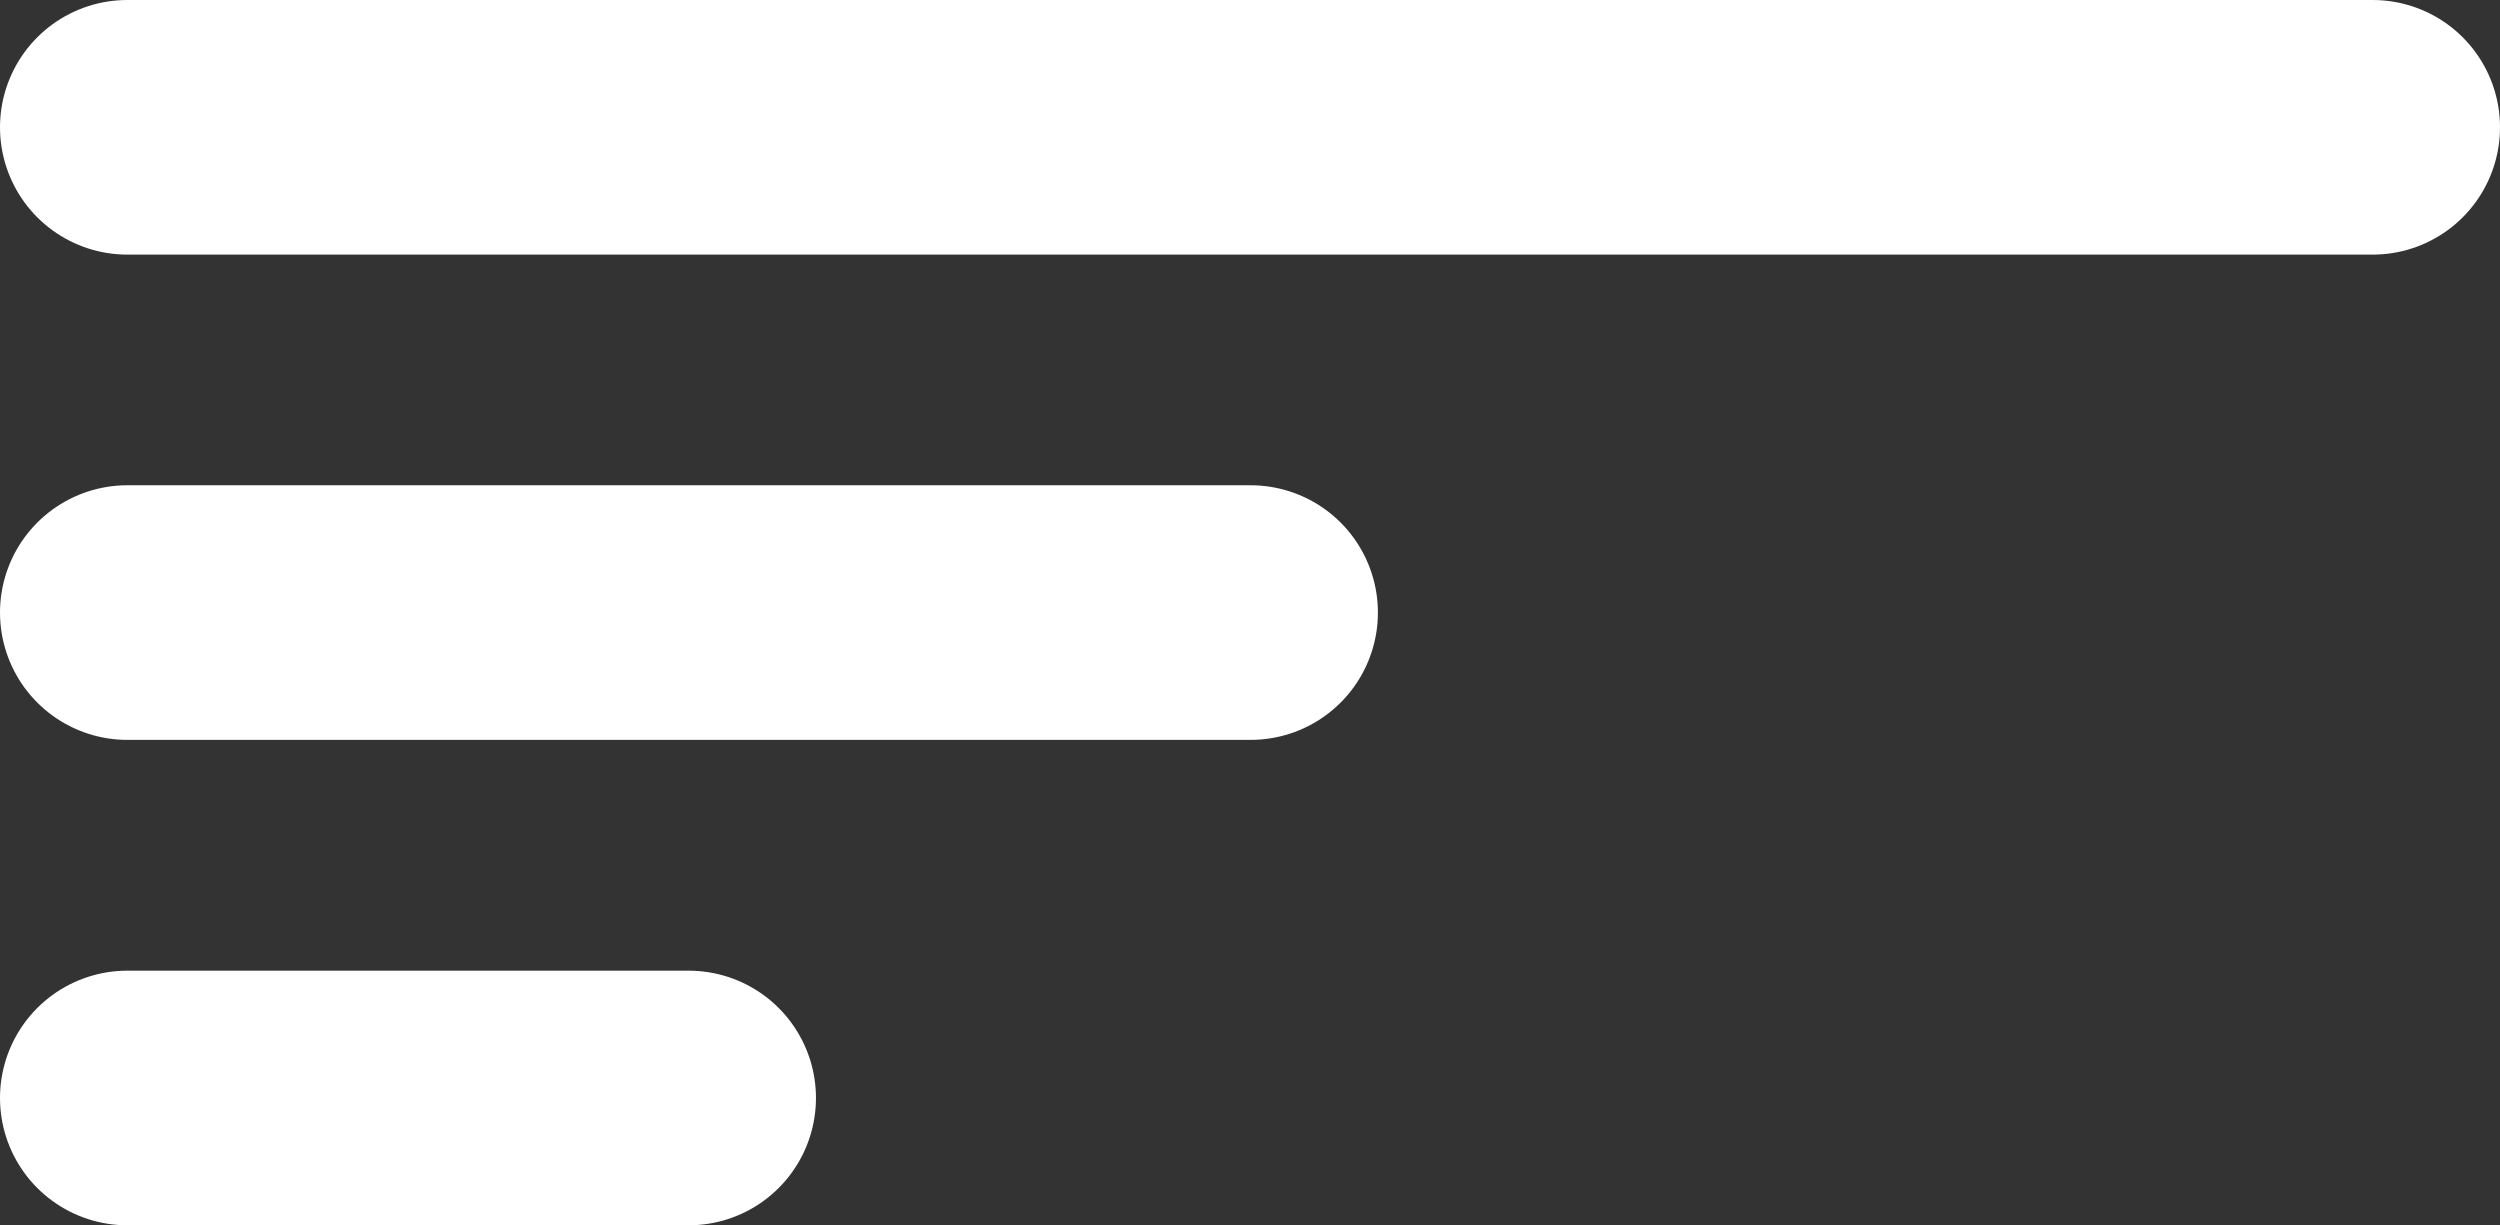
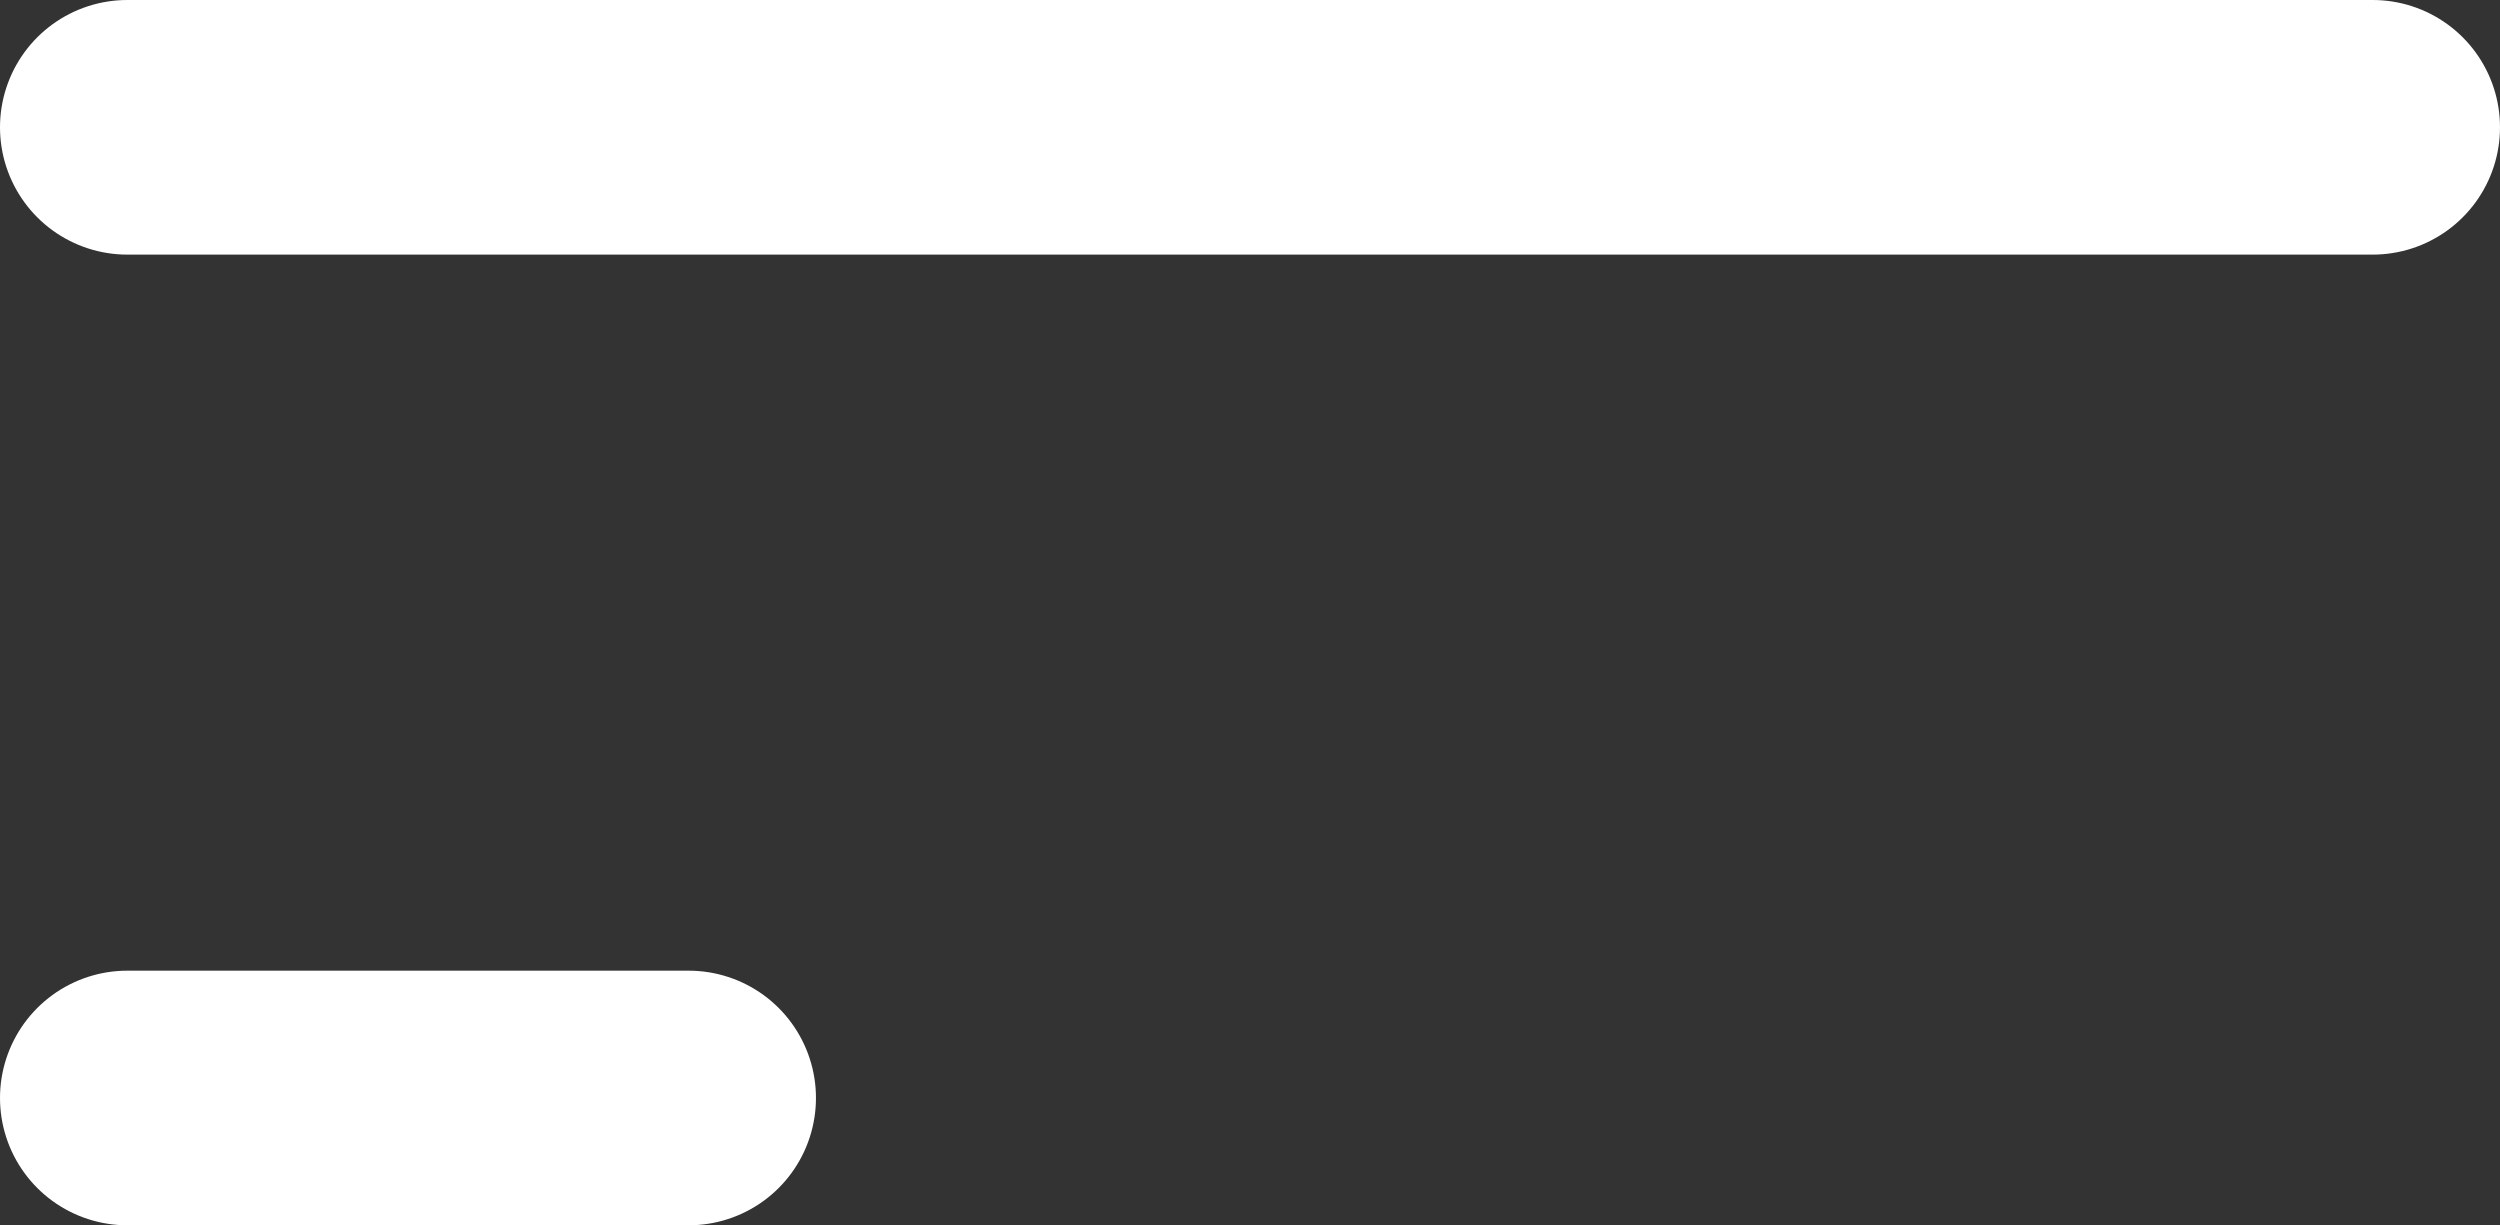
<svg xmlns="http://www.w3.org/2000/svg" width="16.692" height="8.181" viewBox="0 0 16.692 8.181">
  <rect x="0" y="0" width="16.692" height="8.181" fill="#333333" stroke="none" />
  <g id="Menu" transform="translate(0.85 0.85)">
    <path id="Path_67" data-name="Path 67" d="M-105-54.183h14.992" transform="translate(105 54.183)" fill="none" stroke="#fff" stroke-linecap="round" stroke-width="1.7" />
-     <path id="Path_66" data-name="Path 66" d="M-105-54.183h7.5" transform="translate(105 57.423)" fill="none" stroke="#fff" stroke-linecap="round" stroke-width="1.7" />
    <path id="Path_65" data-name="Path 65" d="M-105-57.662h3.748" transform="translate(105 64.143)" fill="none" stroke="#fff" stroke-linecap="round" stroke-width="1.7" />
  </g>
</svg>